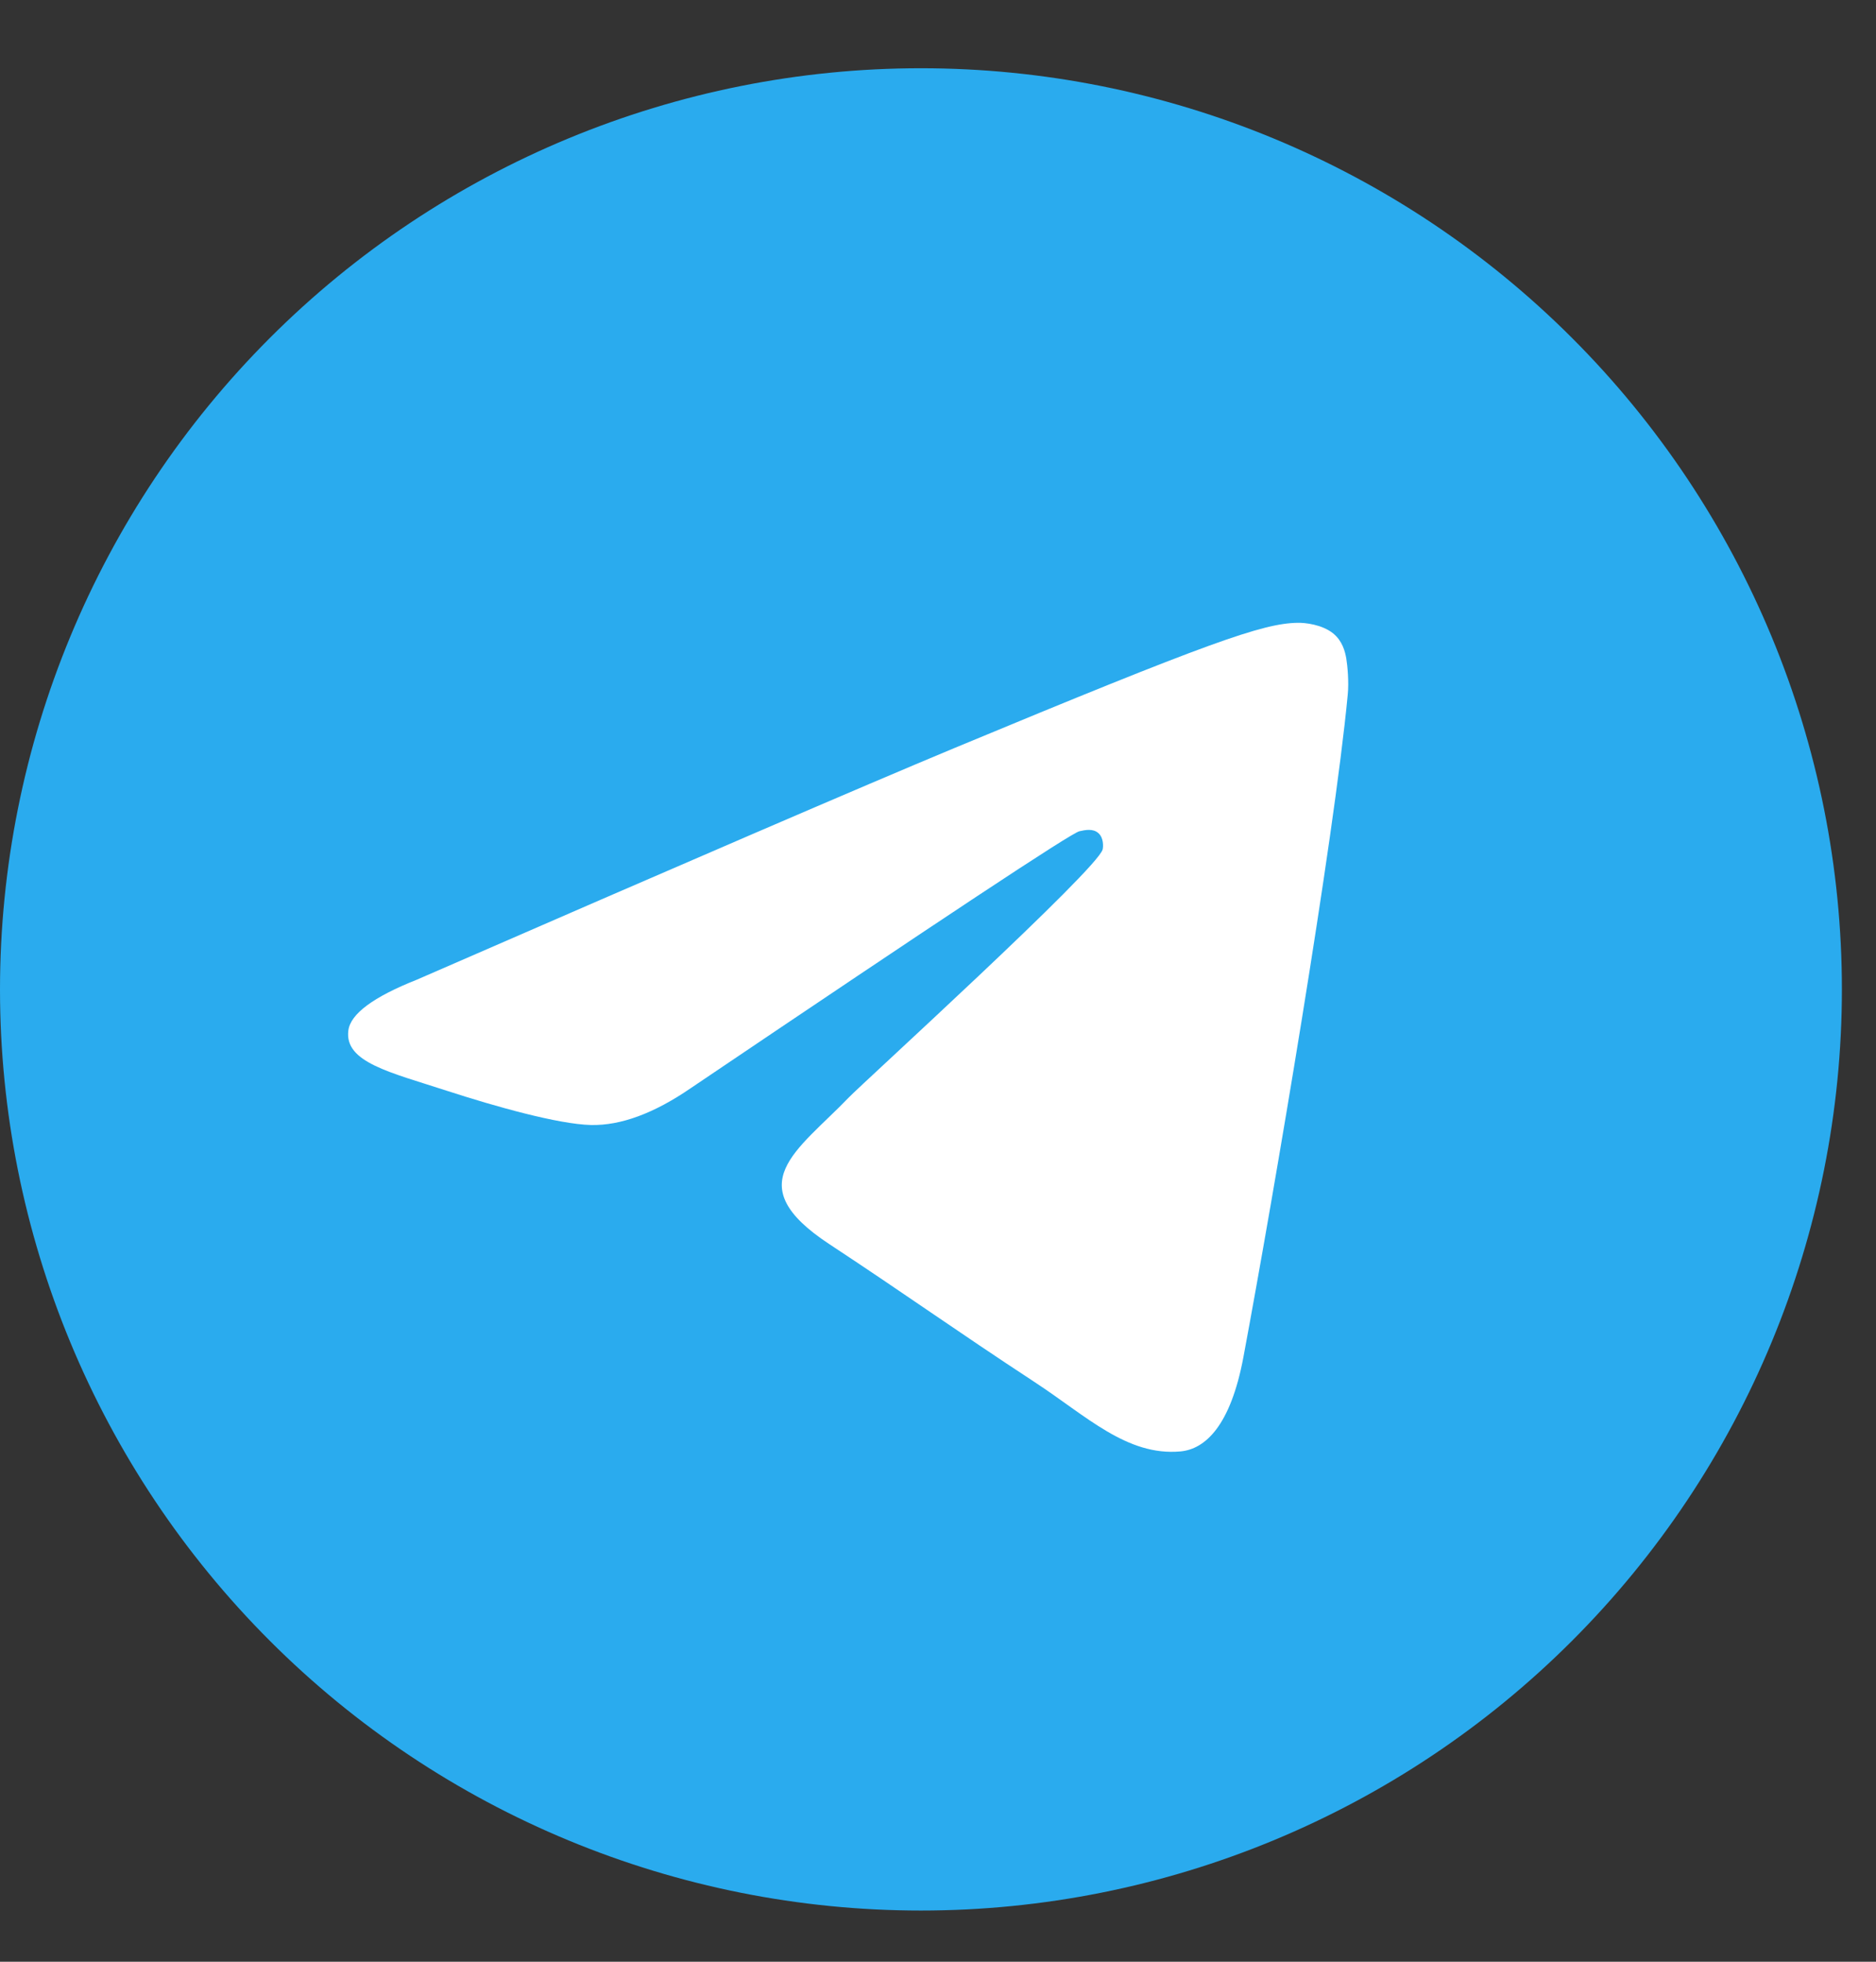
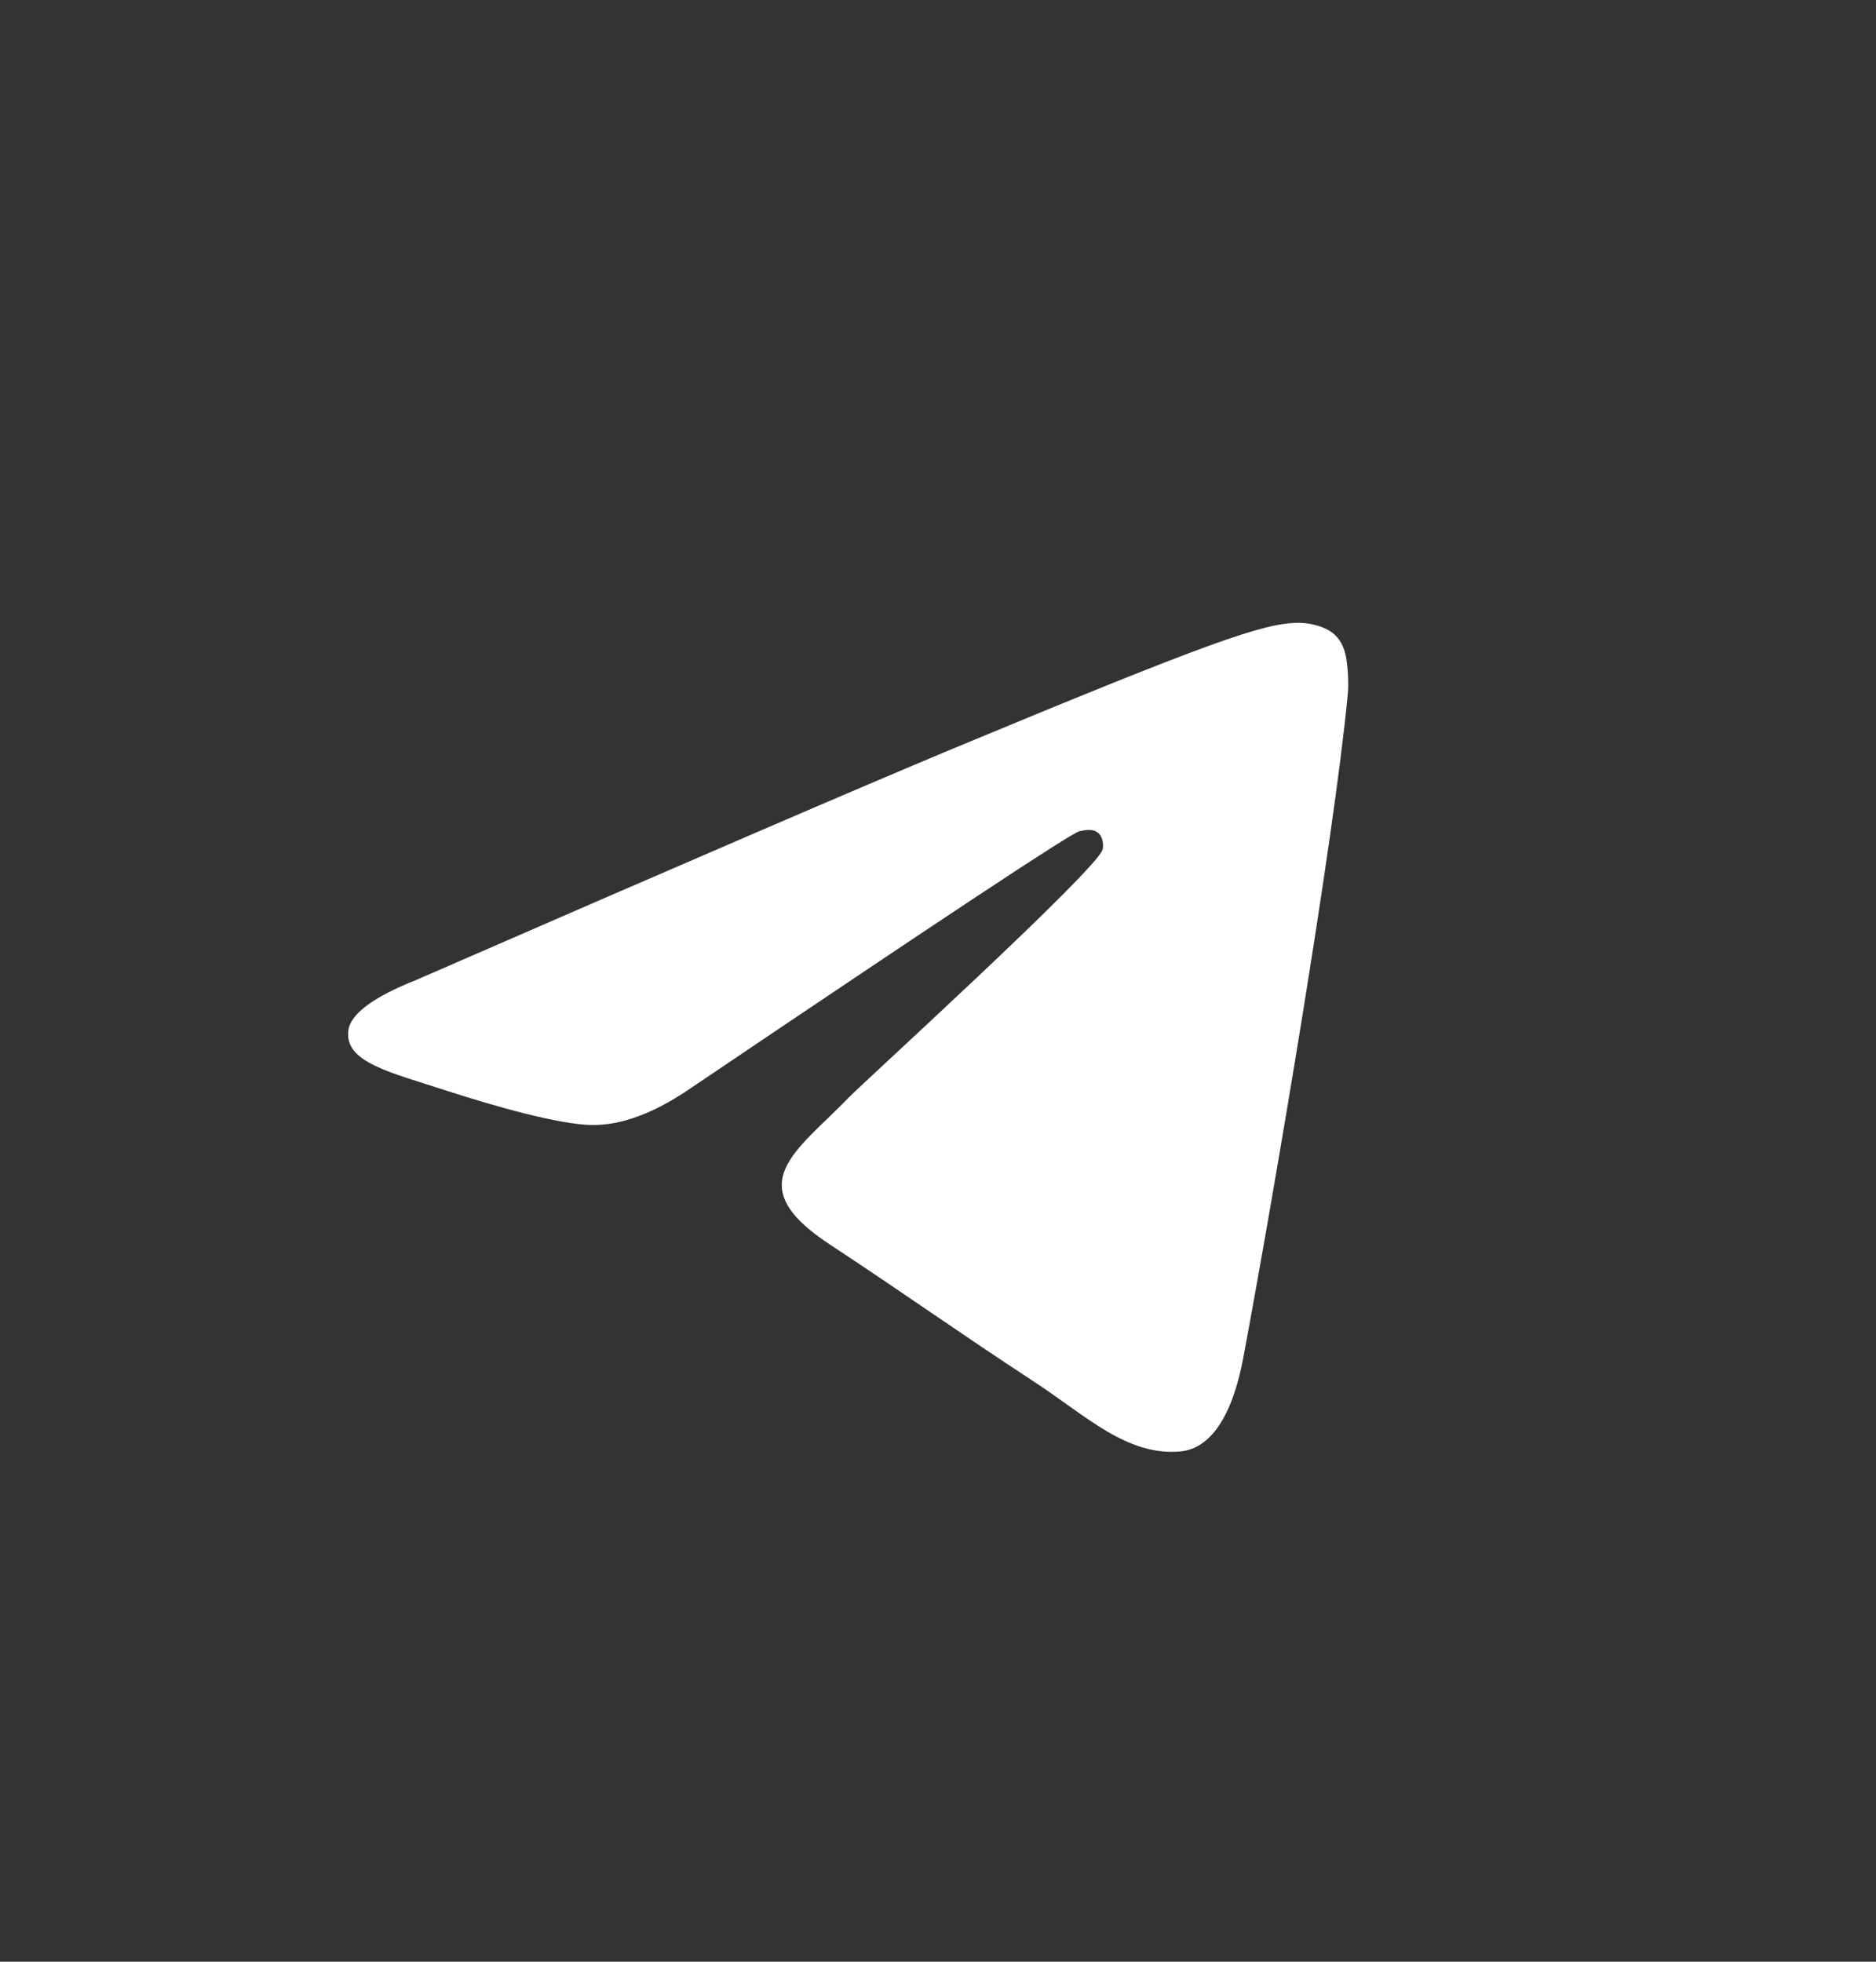
<svg xmlns="http://www.w3.org/2000/svg" width="22" height="23" viewBox="0 0 22 23" fill="none">
  <rect x="0" y="0" width="22" height="23" fill="#333333" stroke="none" />
-   <path d="M10.8 0.8C7.936 0.8 5.187 1.939 3.164 3.963C1.139 5.989 0.001 8.736 0 11.6C0 14.463 1.139 17.212 3.164 19.237C5.187 21.261 7.936 22.4 10.8 22.4C13.664 22.4 16.413 21.261 18.436 19.237C20.461 17.212 21.6 14.463 21.6 11.6C21.6 8.737 20.461 5.988 18.436 3.963C16.413 1.939 13.664 0.8 10.8 0.8Z" fill="url(#paint0_linear_1_4468)" />
  <path d="M4.889 11.486C8.038 10.114 10.137 9.21 11.186 8.773C14.187 7.526 14.809 7.309 15.216 7.302C15.306 7.3 15.505 7.322 15.635 7.427C15.743 7.516 15.773 7.636 15.788 7.72C15.802 7.804 15.82 7.995 15.805 8.145C15.643 9.853 14.939 13.997 14.582 15.909C14.431 16.719 14.133 16.99 13.844 17.017C13.216 17.074 12.741 16.602 12.133 16.204C11.183 15.581 10.646 15.193 9.723 14.585C8.657 13.883 9.349 13.496 9.956 12.865C10.115 12.7 12.879 10.186 12.931 9.958C12.938 9.93 12.945 9.824 12.881 9.768C12.818 9.711 12.725 9.731 12.658 9.746C12.562 9.767 11.045 10.771 8.102 12.757C7.671 13.053 7.282 13.197 6.931 13.19C6.546 13.181 5.803 12.971 5.251 12.792C4.576 12.572 4.038 12.456 4.085 12.083C4.109 11.888 4.377 11.689 4.889 11.486Z" fill="white" />
  <defs>
    <linearGradient id="paint0_linear_1_4468" x1="1080" y1="0.8" x2="1080" y2="2160.8" gradientUnits="userSpaceOnUse">
      <stop stop-color="#2AABEE" />
      <stop offset="1" stop-color="#229ED9" />
    </linearGradient>
  </defs>
</svg>